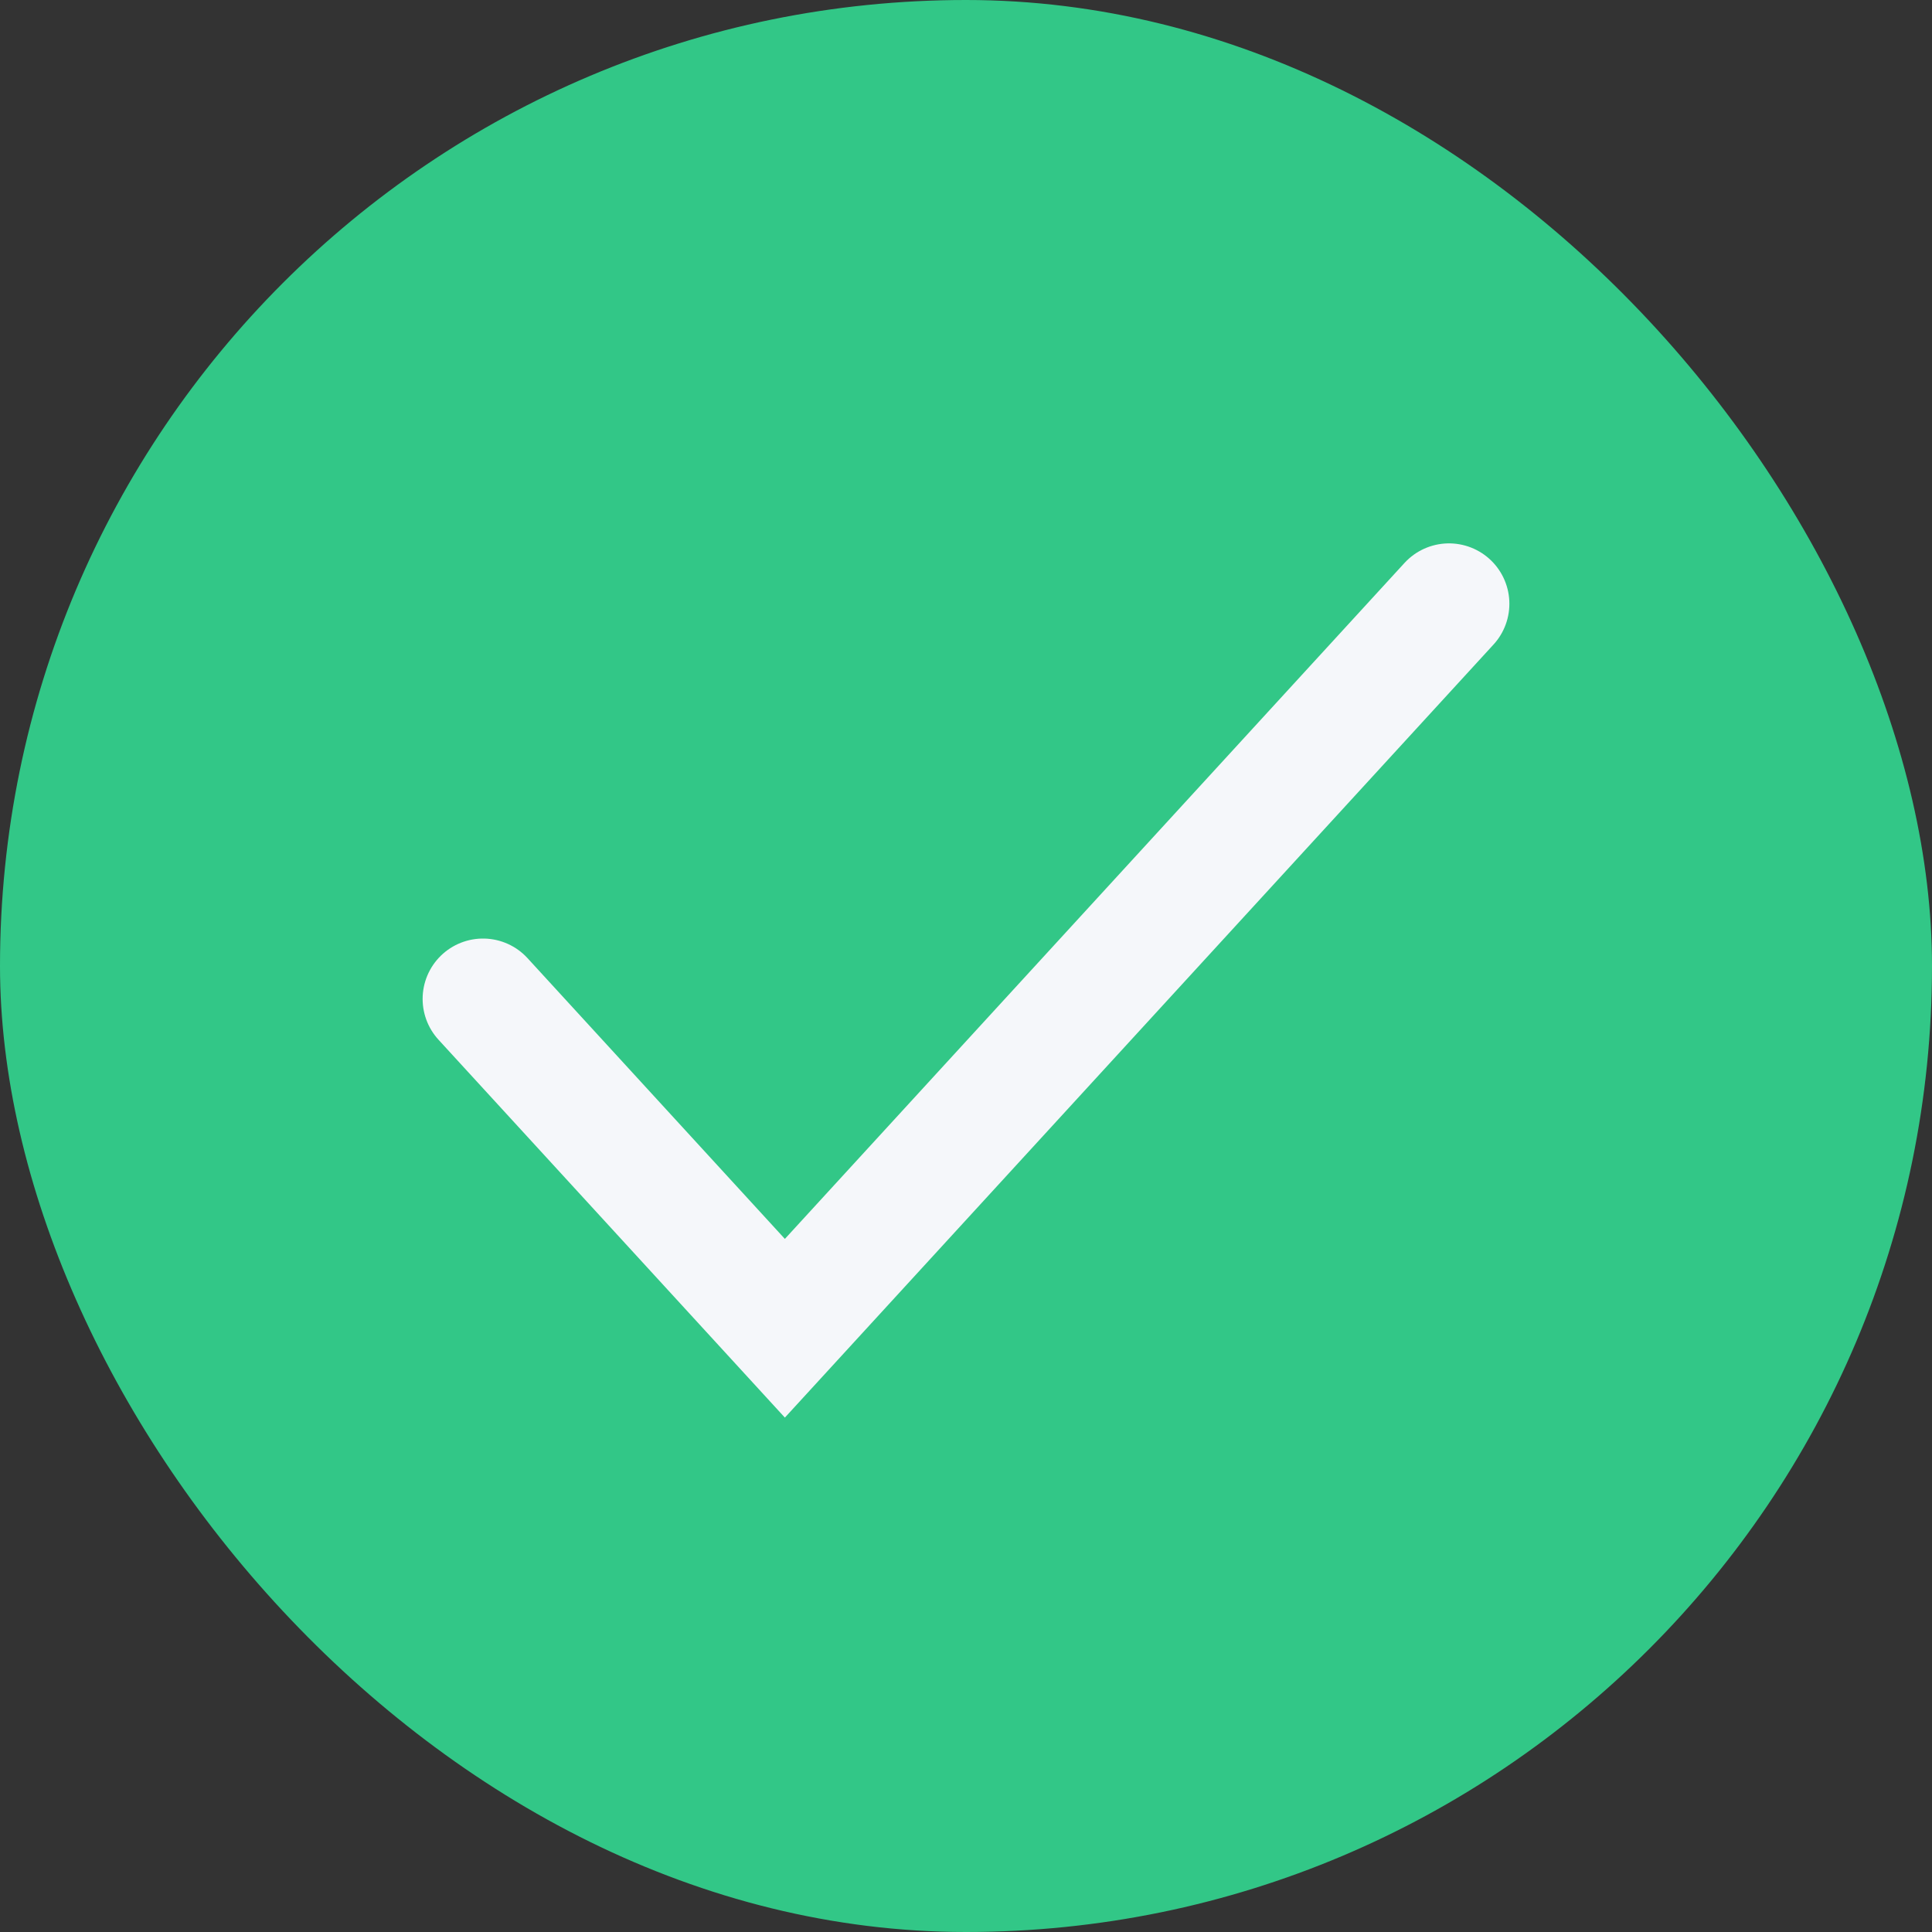
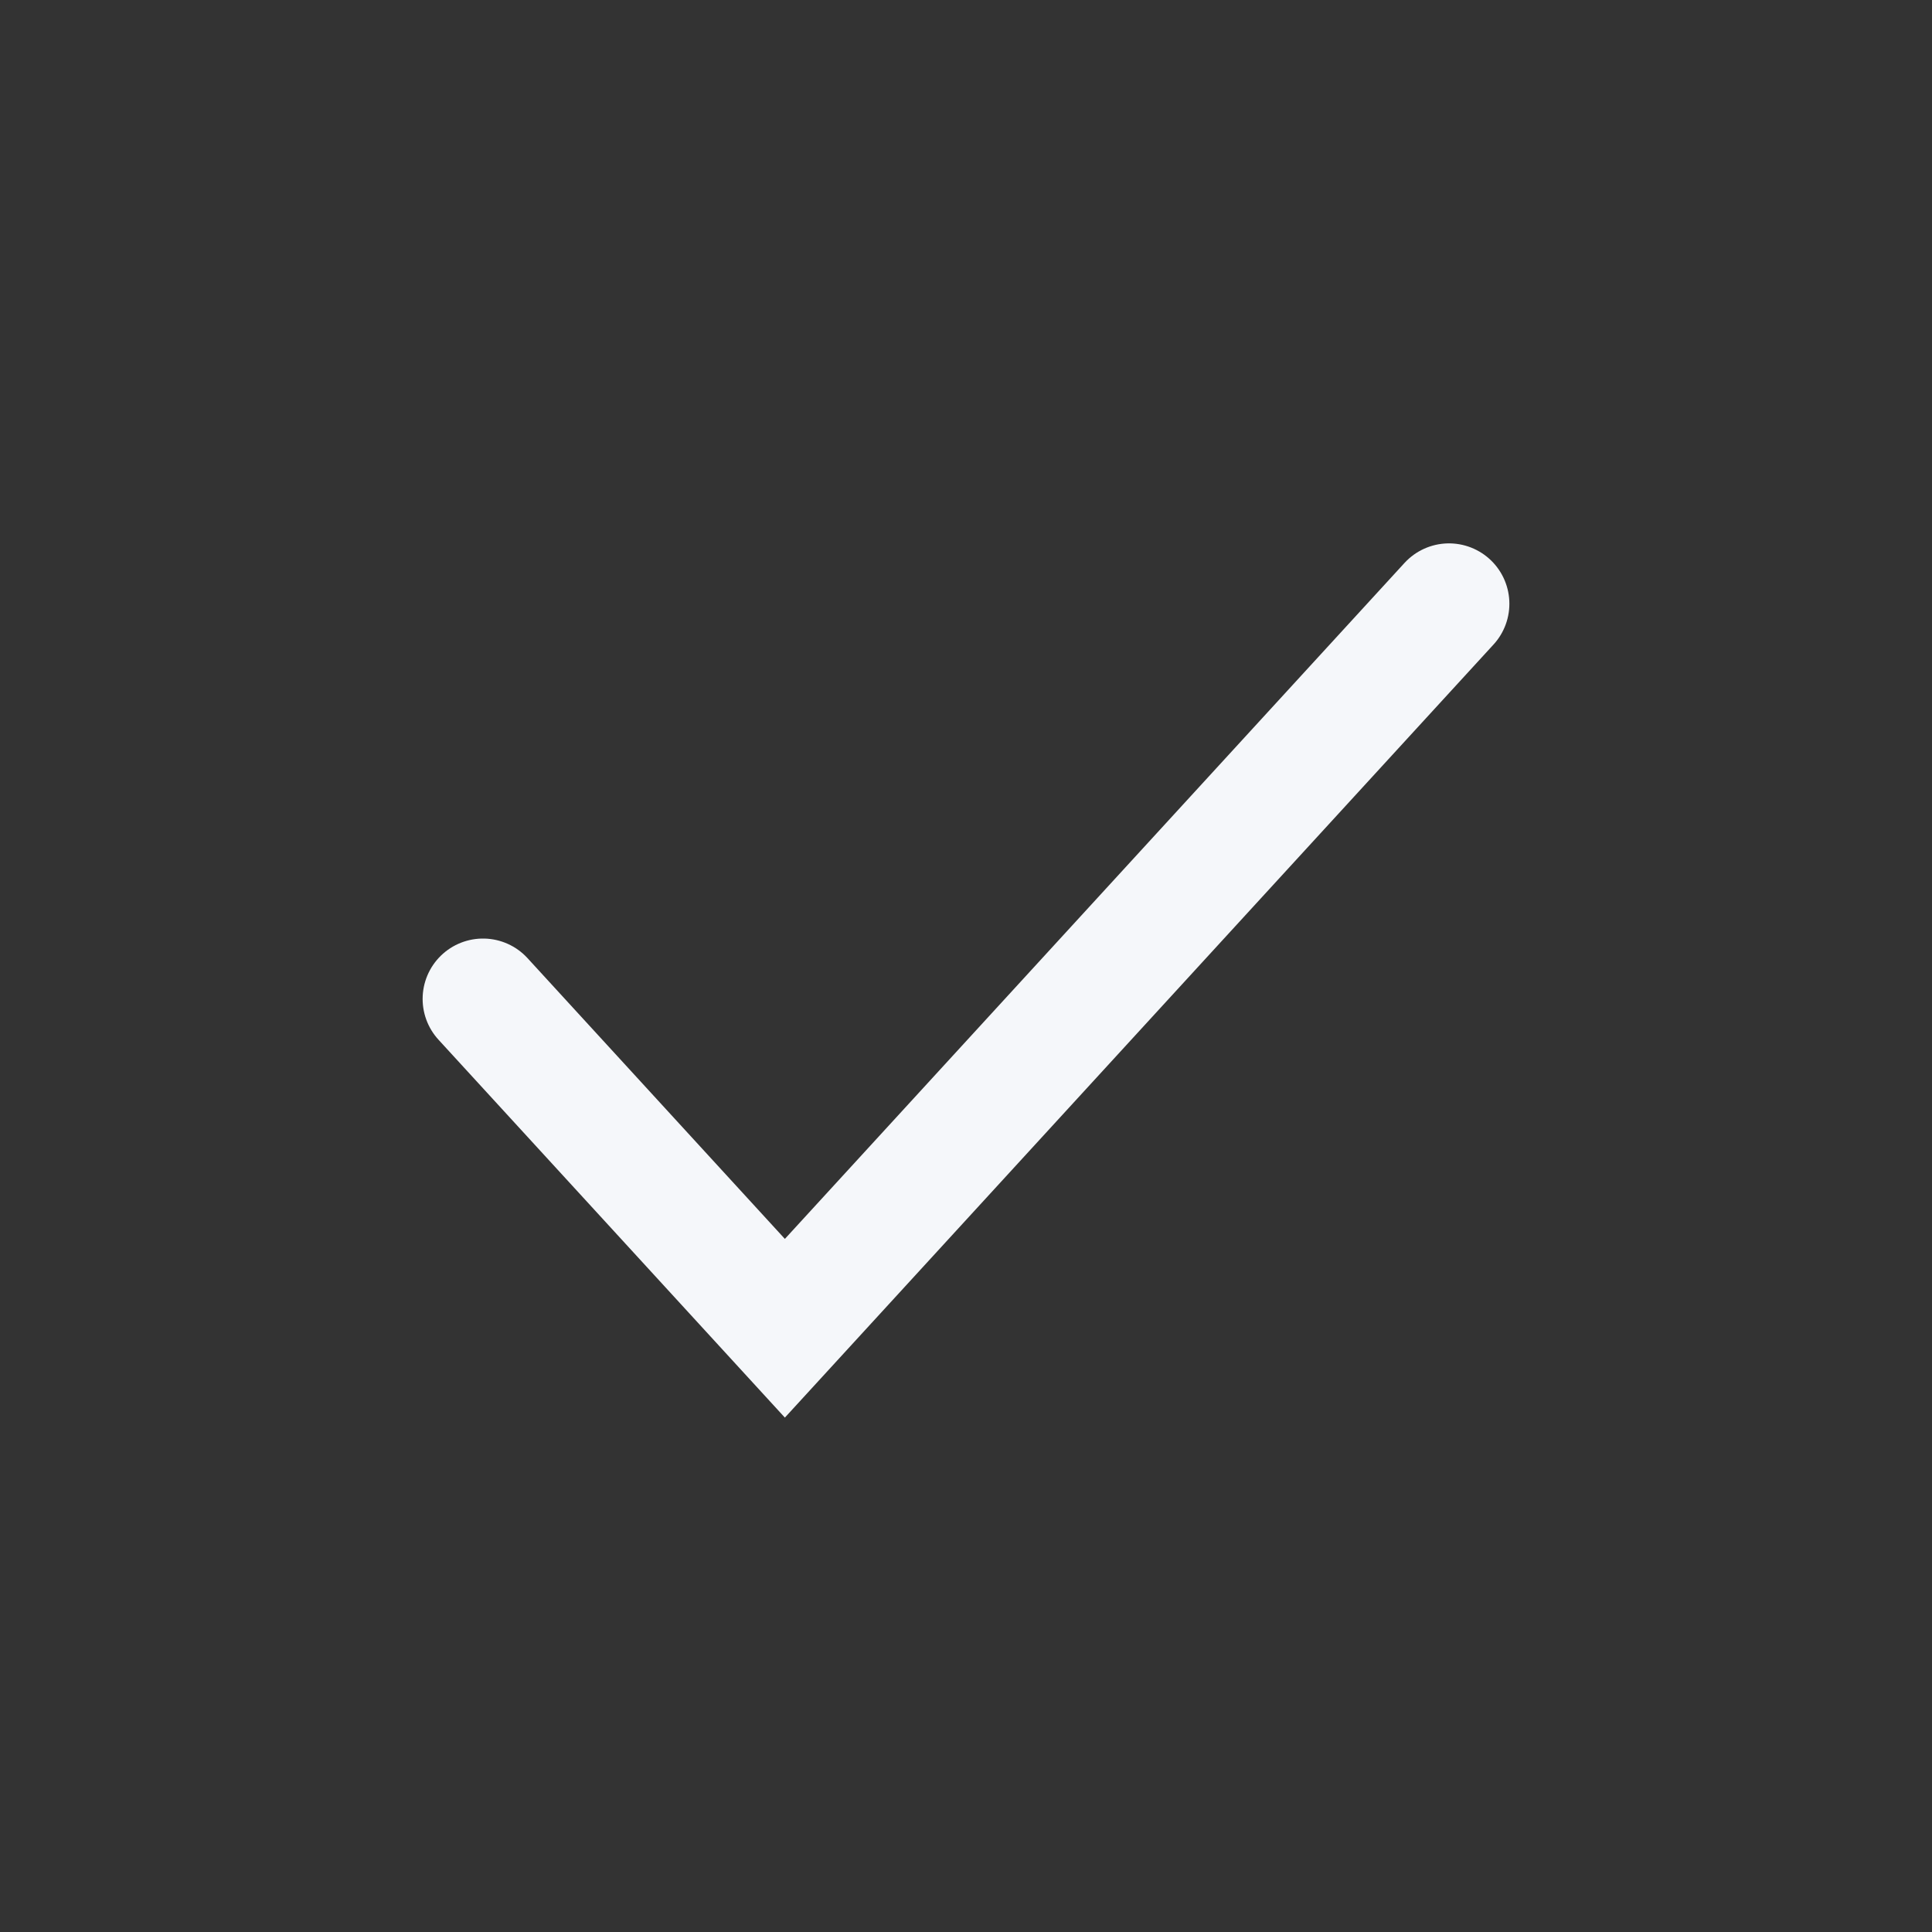
<svg xmlns="http://www.w3.org/2000/svg" fill="none" height="100%" overflow="visible" preserveAspectRatio="none" style="display: block;" viewBox="0 0 24 24" width="100%">
  <rect x="0" y="0" width="24" height="24" fill="#333333" stroke="none" />
  <g id="Frame 36">
-     <rect fill="#32C787" height="24" rx="12" width="24" />
    <path d="M18 7.5L9.75 16.5L6 12.409" id="Vector" stroke="#F5F7FA" stroke-linecap="round" stroke-width="1.5" />
  </g>
</svg>